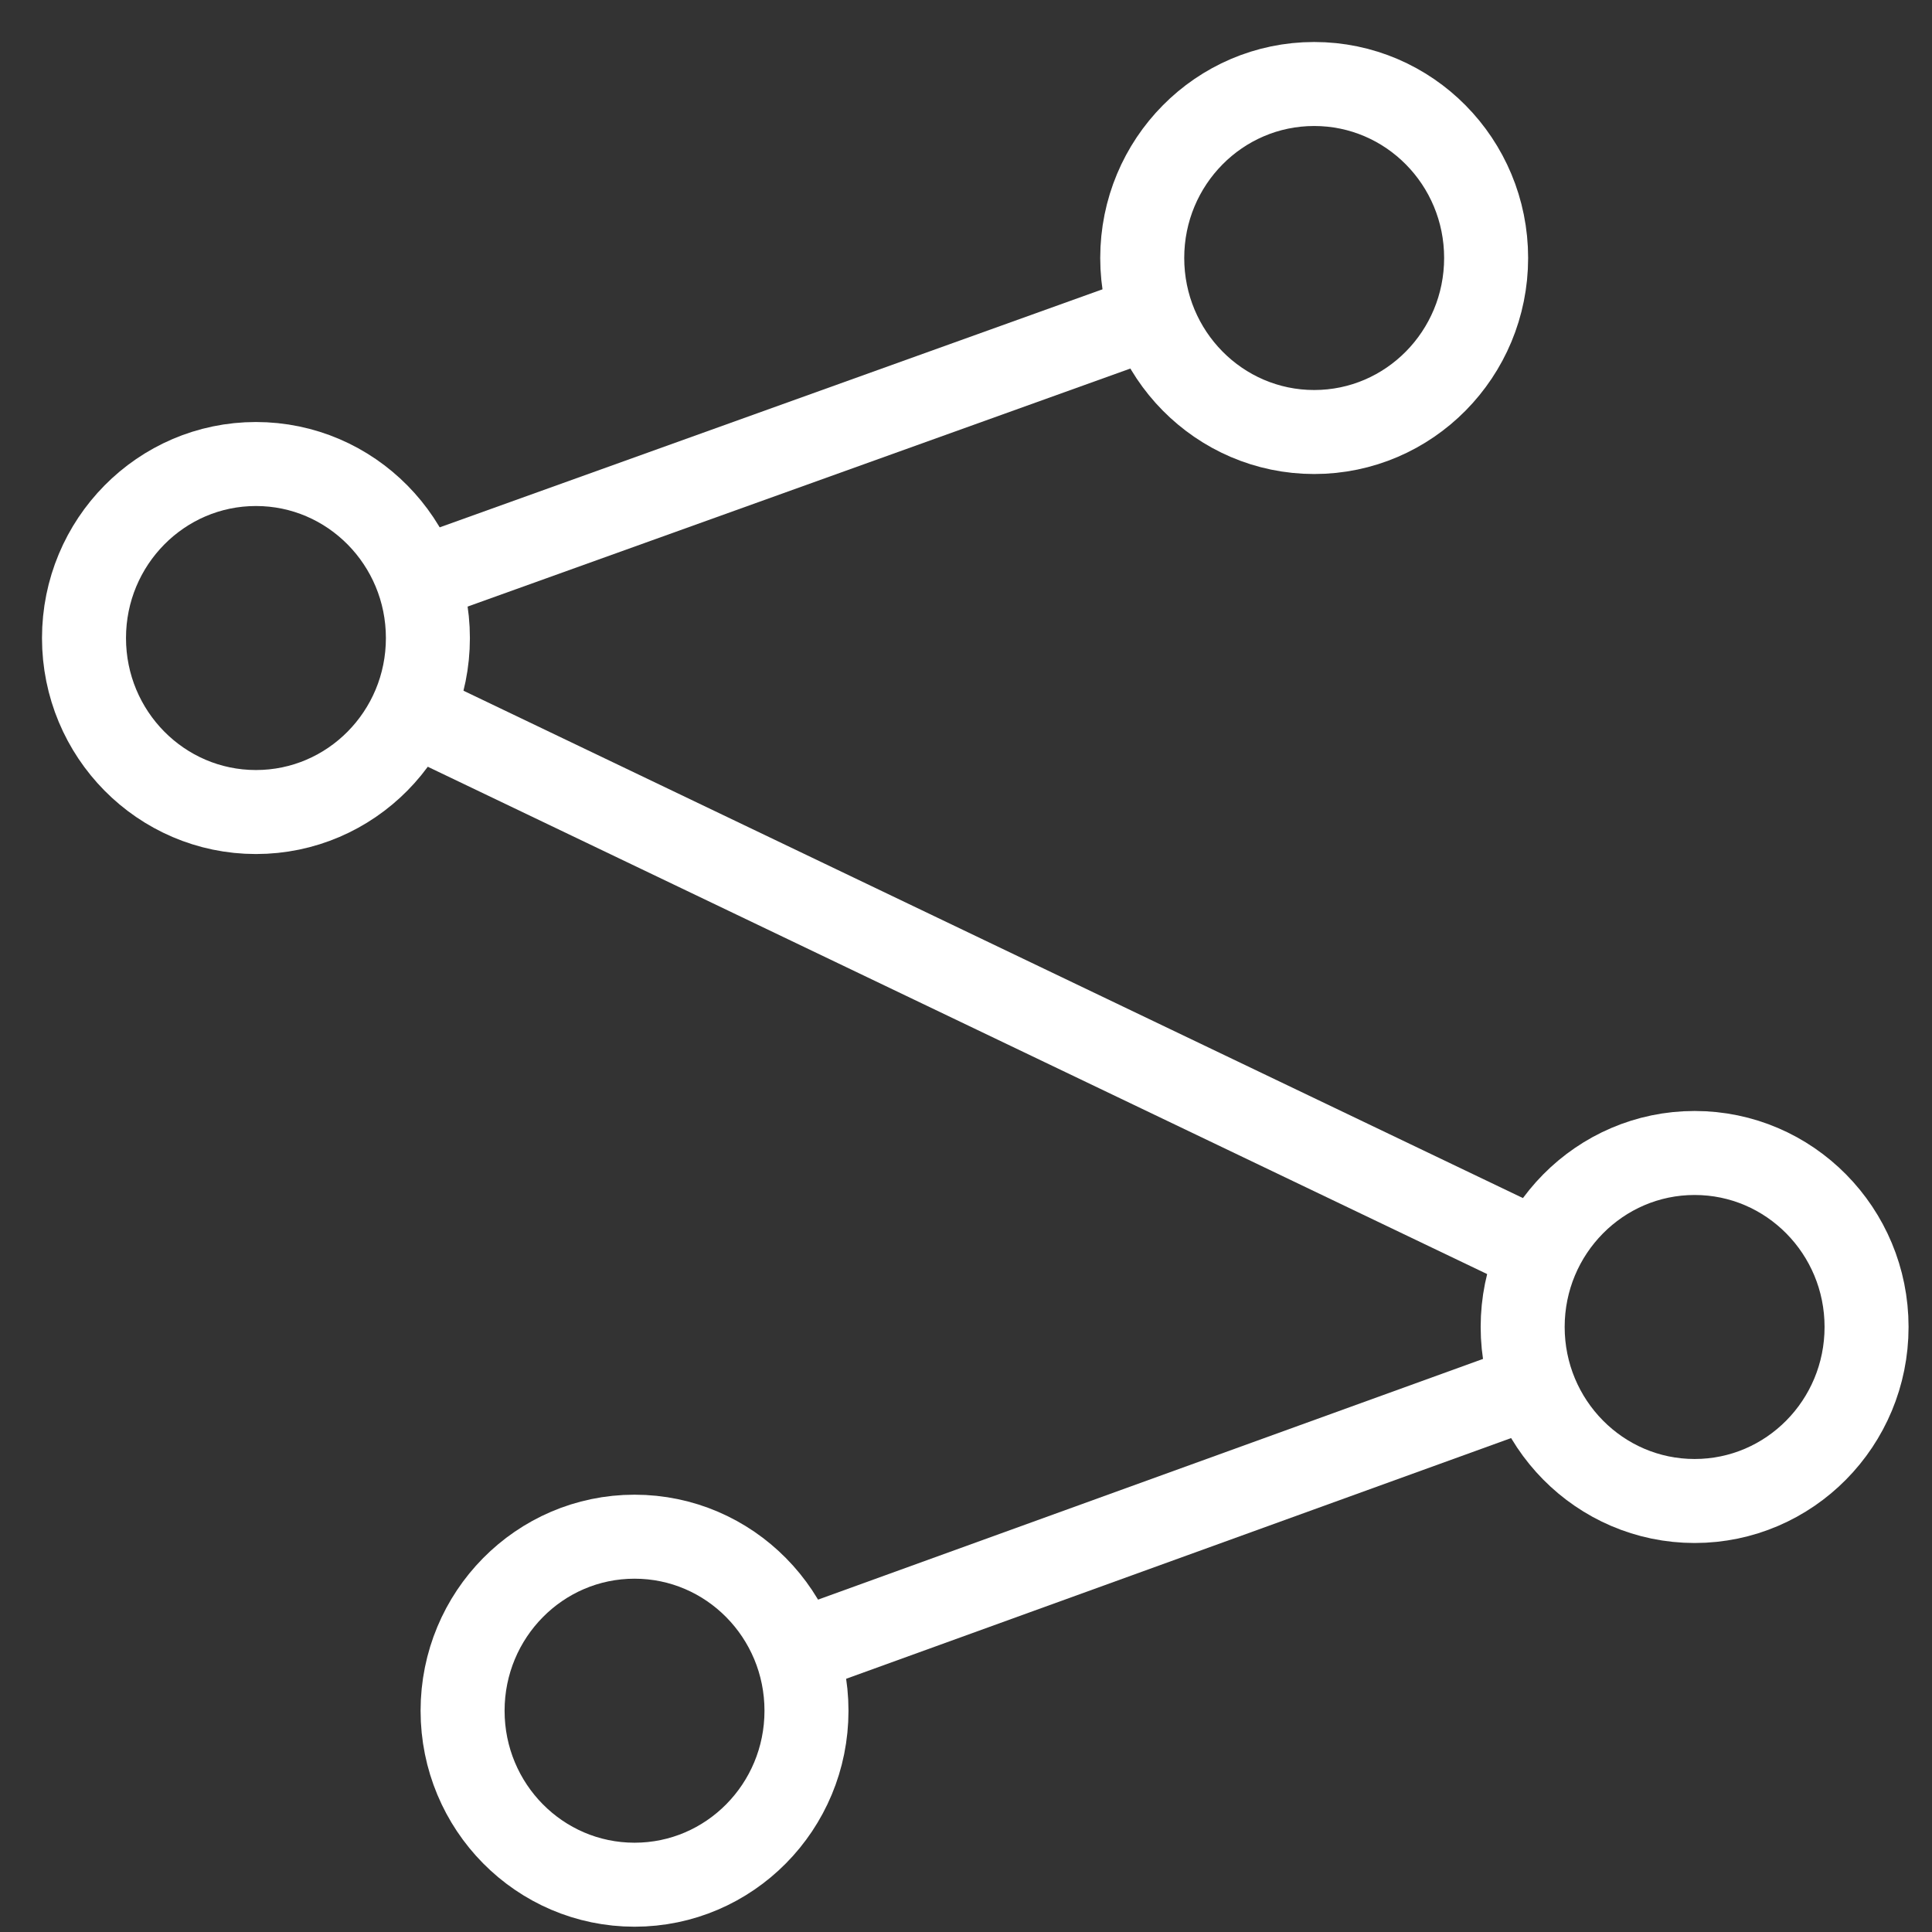
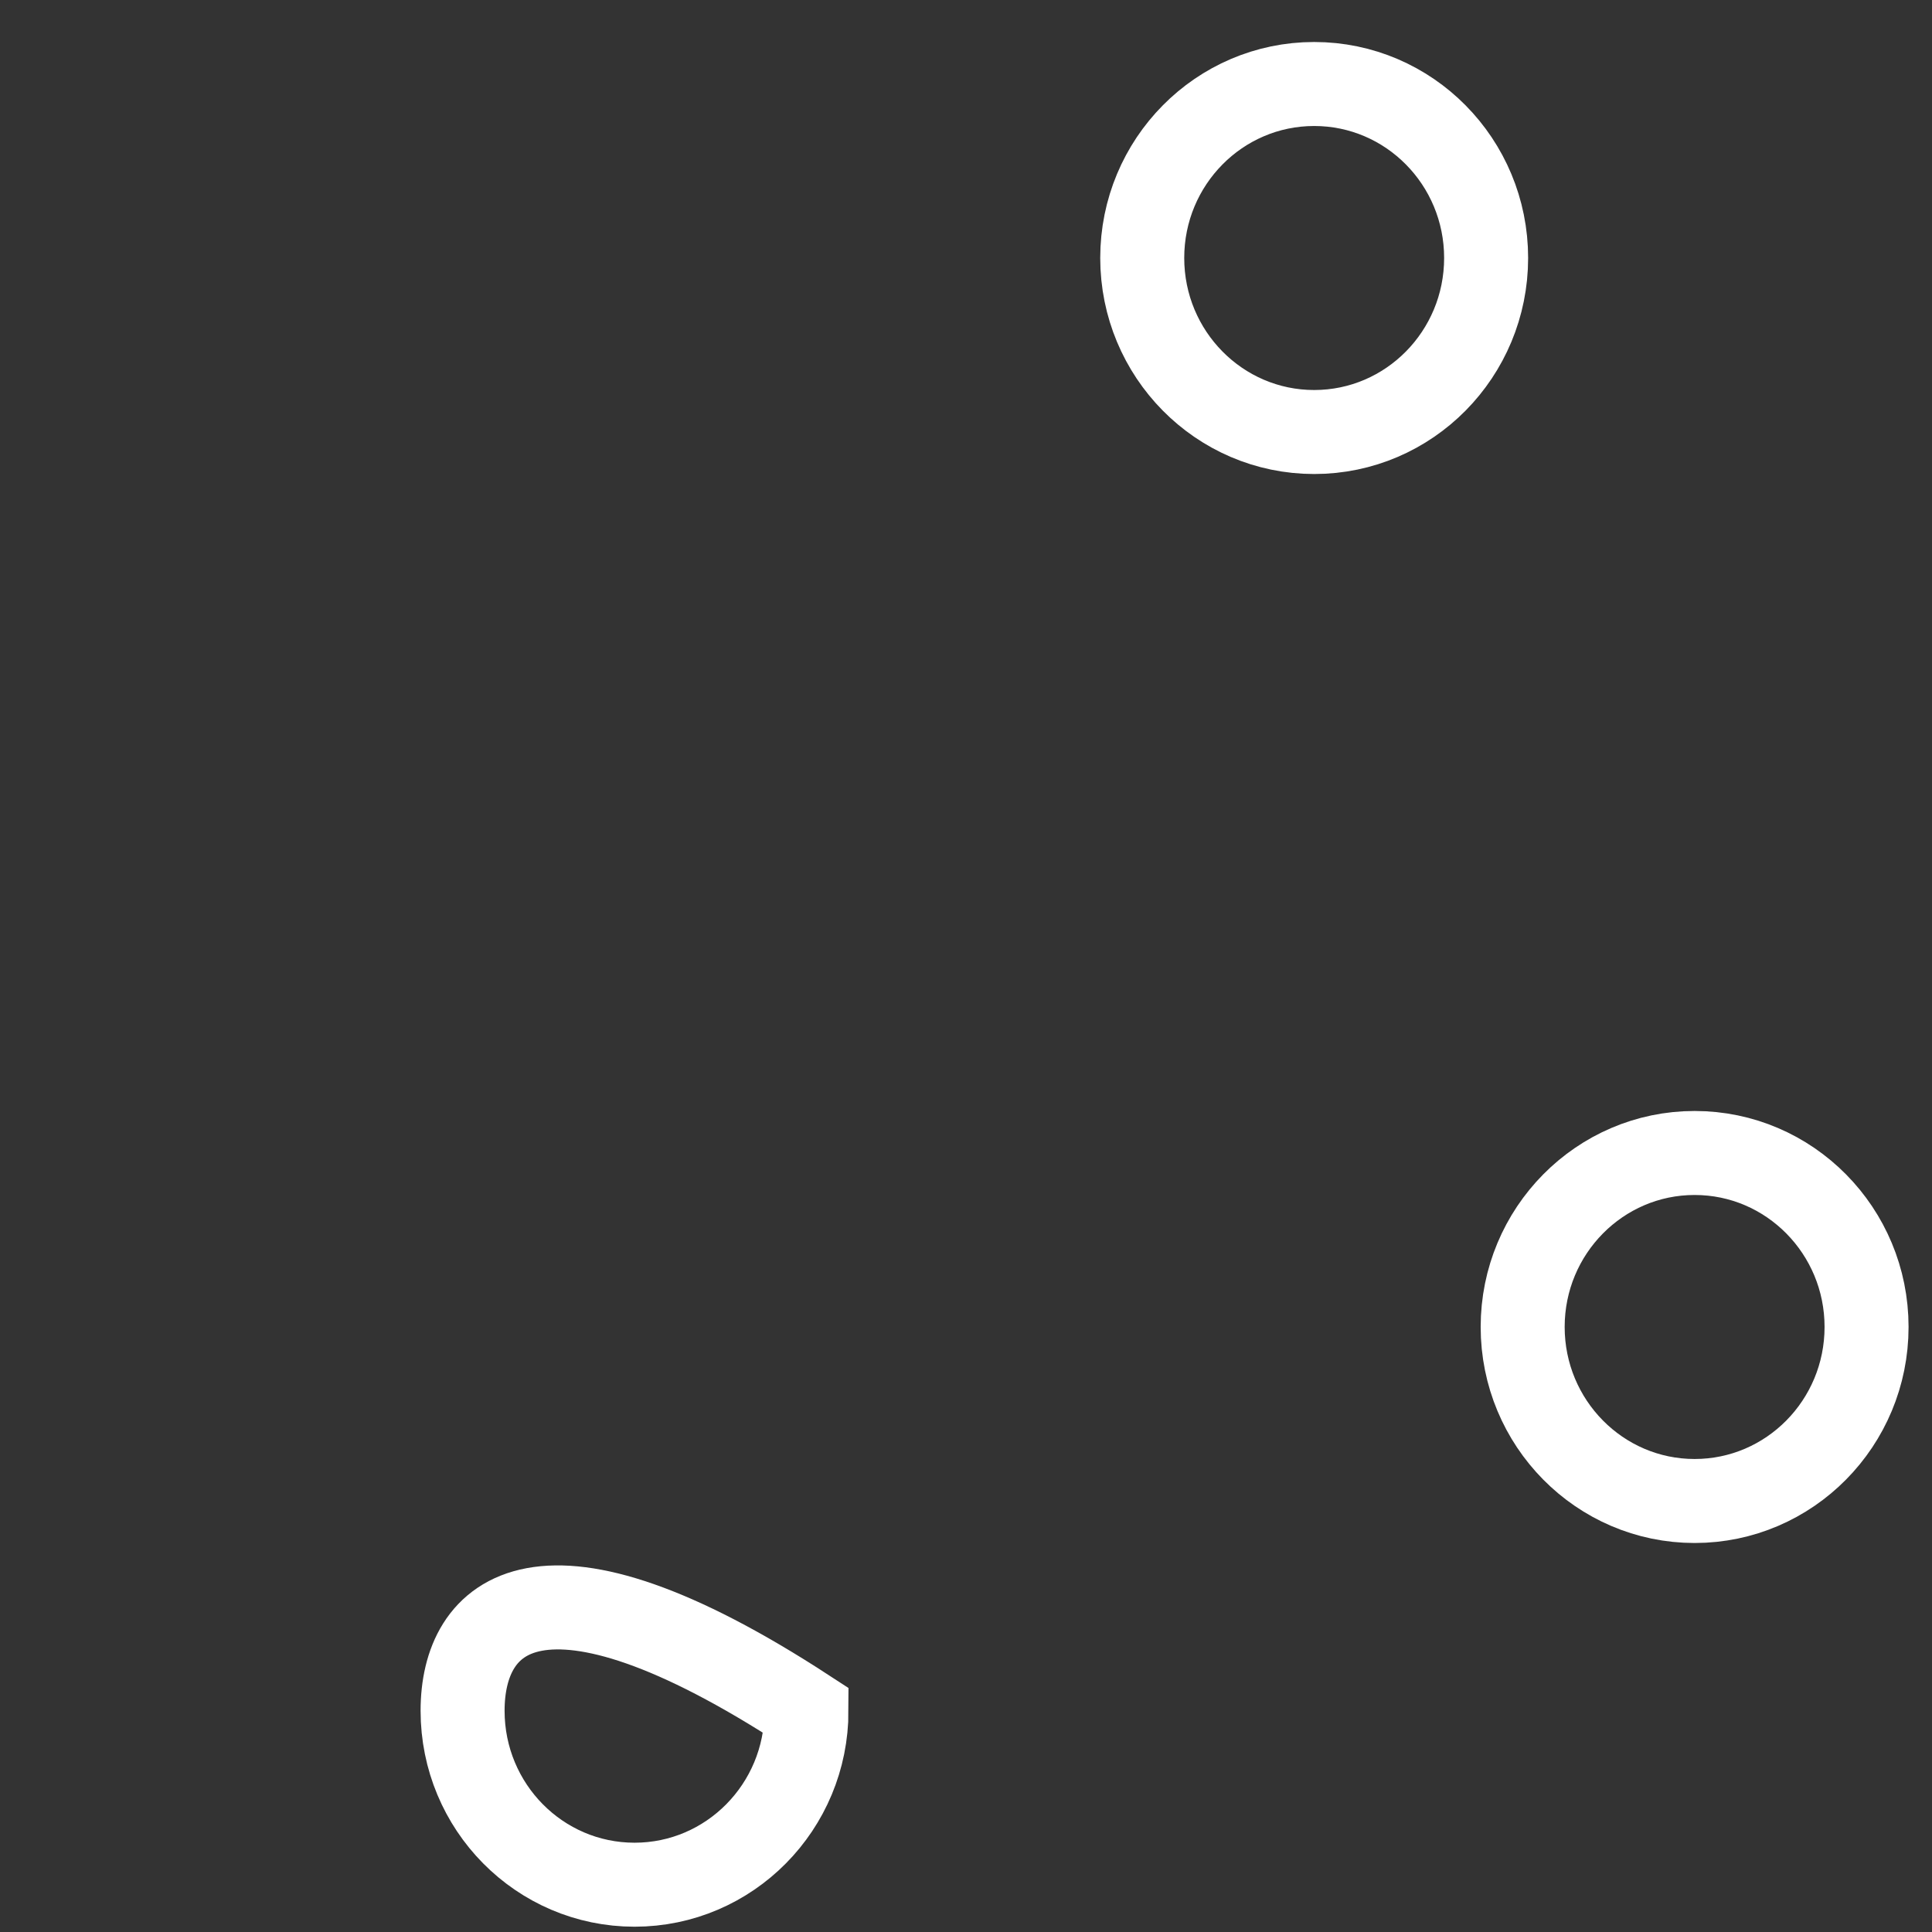
<svg xmlns="http://www.w3.org/2000/svg" width="23" height="23" viewBox="0 0 23 23" fill="none">
  <rect x="0" y="0" width="23" height="23" fill="#333333" stroke="none" />
-   <path d="M7.554 22.437C8.685 22.437 9.601 21.51 9.601 20.366C9.601 19.222 8.685 18.294 7.554 18.294C6.423 18.294 5.507 19.222 5.507 20.366C5.507 21.51 6.423 22.437 7.554 22.437Z" stroke="white" stroke-miterlimit="10" />
+   <path d="M7.554 22.437C8.685 22.437 9.601 21.51 9.601 20.366C6.423 18.294 5.507 19.222 5.507 20.366C5.507 21.51 6.423 22.437 7.554 22.437Z" stroke="white" stroke-miterlimit="10" />
  <path d="M15.645 5.143C16.776 5.143 17.692 4.215 17.692 3.071C17.692 1.927 16.776 1 15.645 1C14.515 1 13.598 1.927 13.598 3.071C13.598 4.215 14.515 5.143 15.645 5.143Z" stroke="white" stroke-miterlimit="10" />
-   <path d="M3.047 9.667C4.178 9.667 5.094 8.74 5.094 7.596C5.094 6.452 4.178 5.524 3.047 5.524C1.917 5.524 1 6.452 1 7.596C1 8.74 1.917 9.667 3.047 9.667Z" stroke="white" stroke-miterlimit="10" />
  <path d="M20.174 17.869C21.305 17.869 22.221 16.941 22.221 15.797C22.221 14.654 21.305 13.726 20.174 13.726C19.044 13.726 18.127 14.654 18.127 15.797C18.127 16.941 19.044 17.869 20.174 17.869Z" stroke="white" stroke-miterlimit="10" />
-   <path d="M13.716 3.763L4.976 6.902" stroke="white" stroke-miterlimit="10" />
-   <path d="M4.897 8.48L18.324 14.91" stroke="white" stroke-miterlimit="10" />
-   <path d="M18.247 16.495L9.481 19.668" stroke="white" stroke-miterlimit="10" />
</svg>